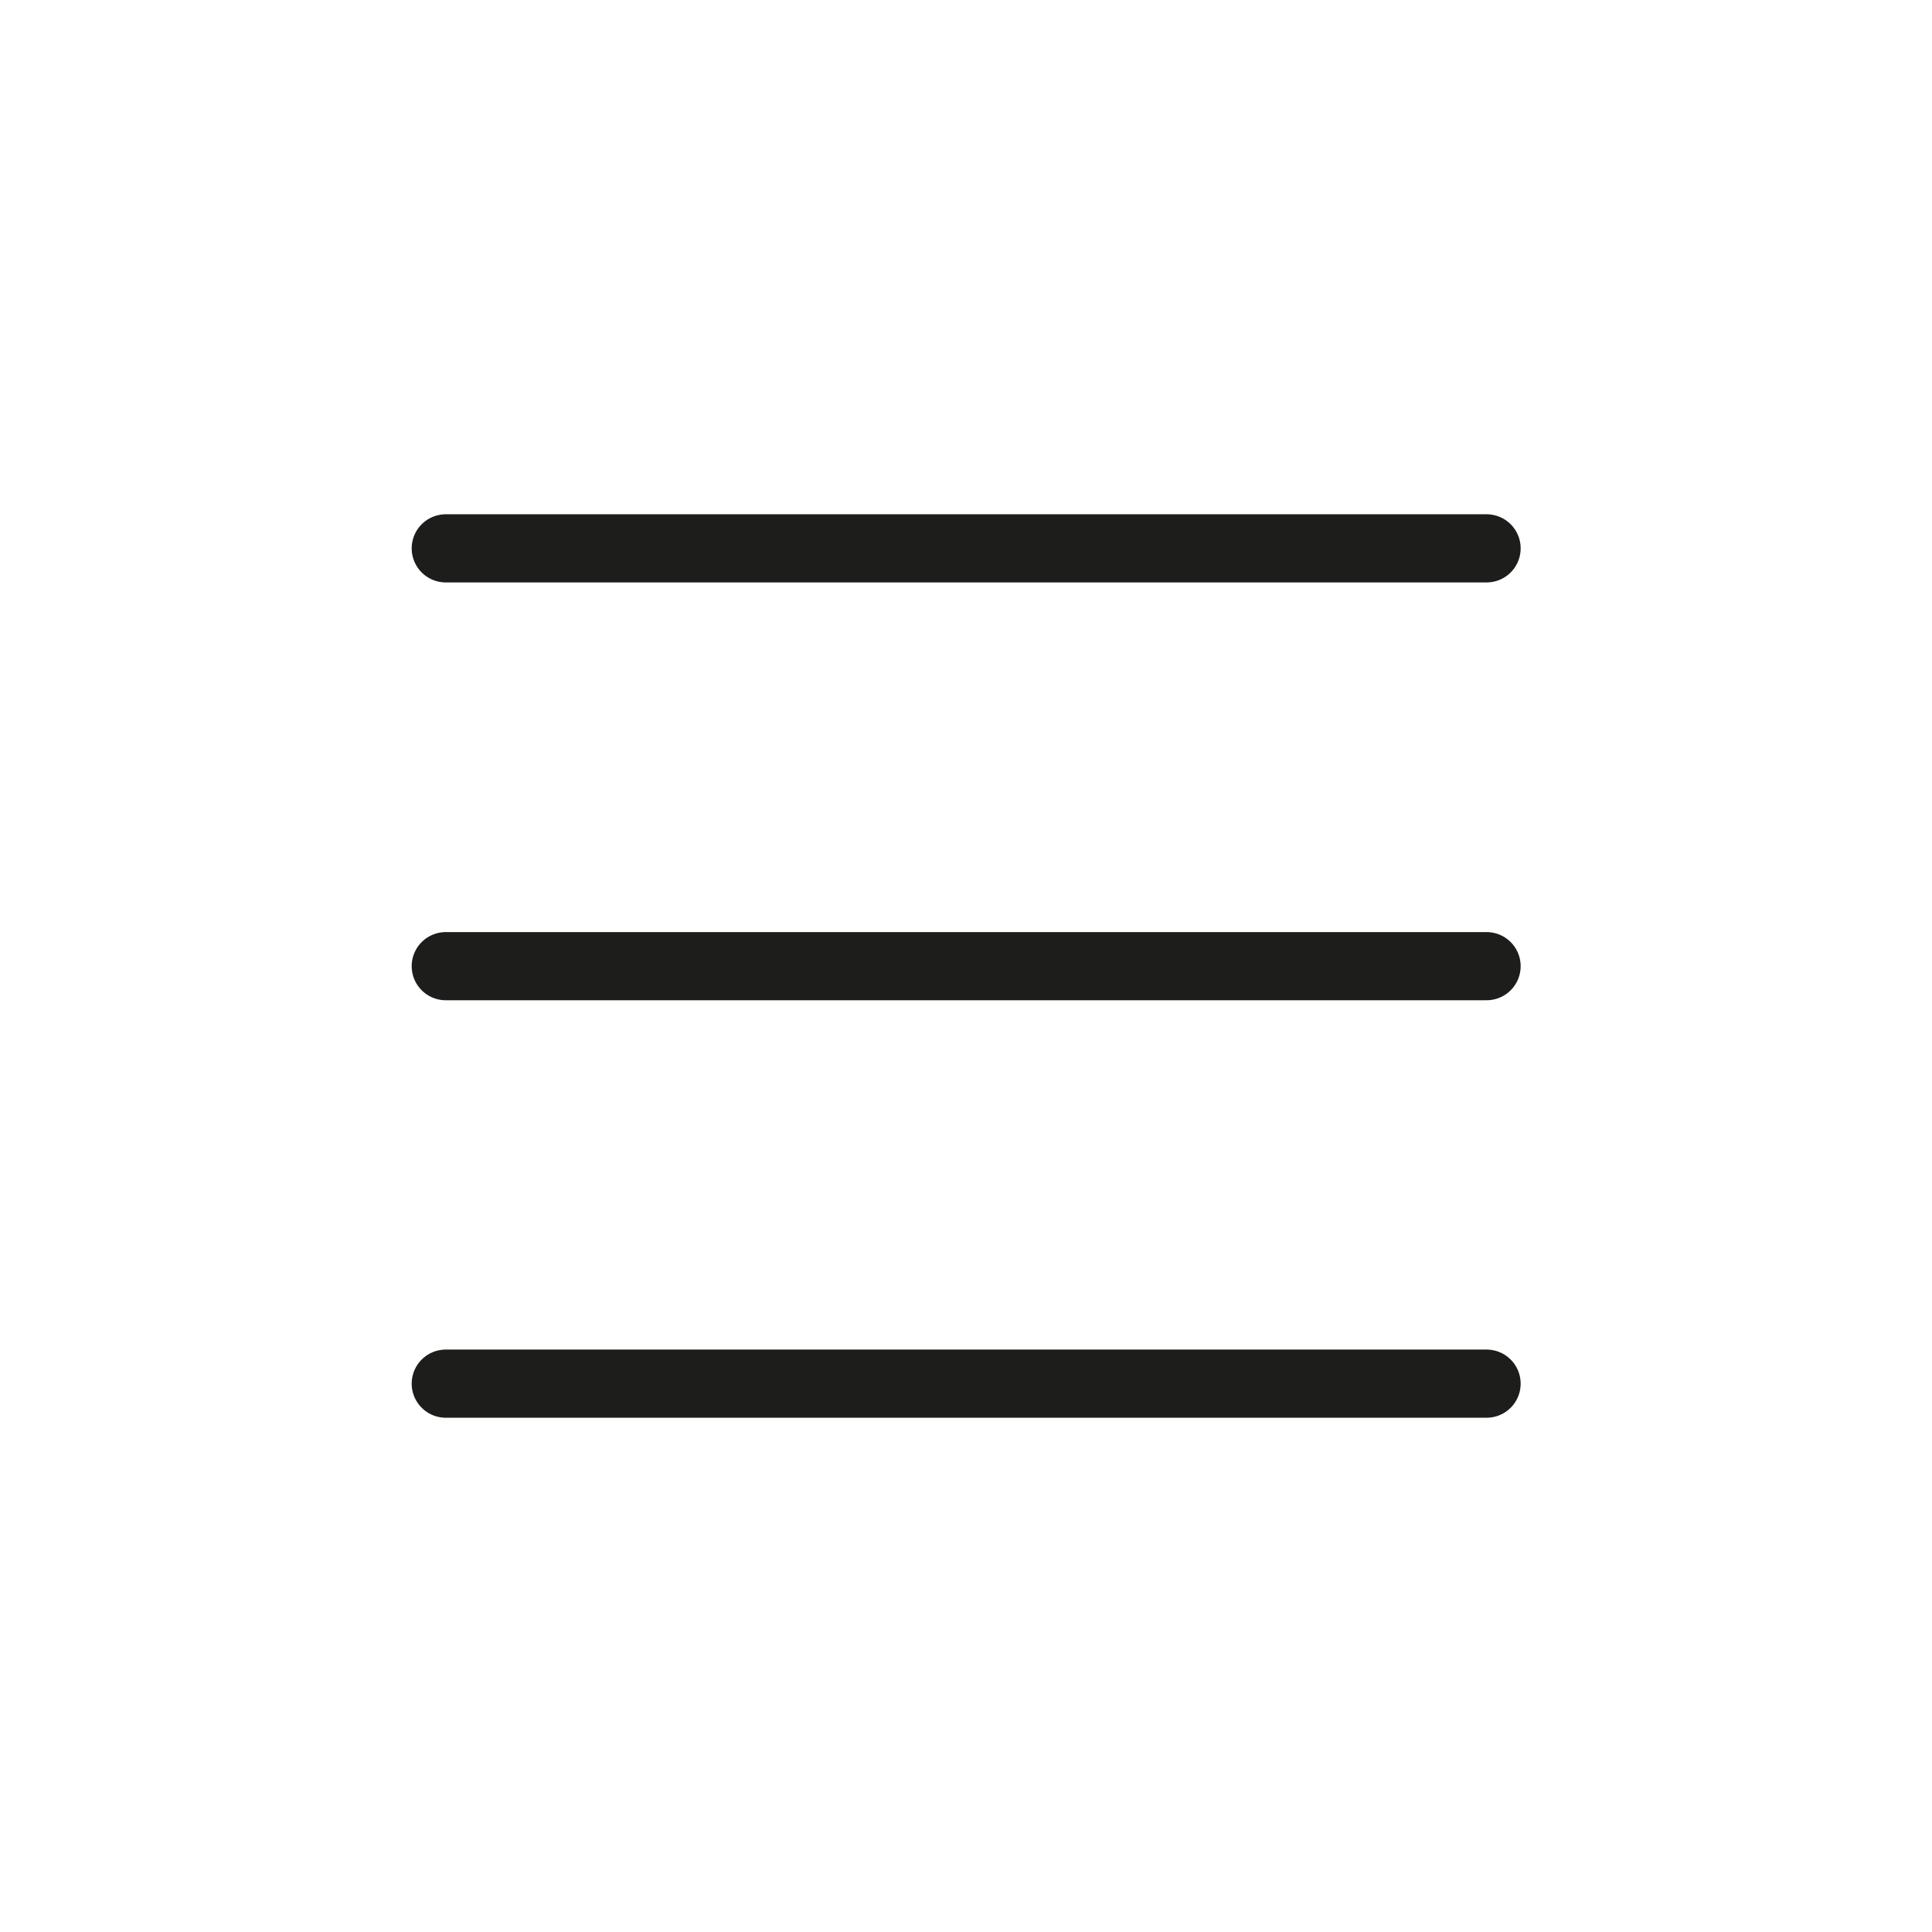
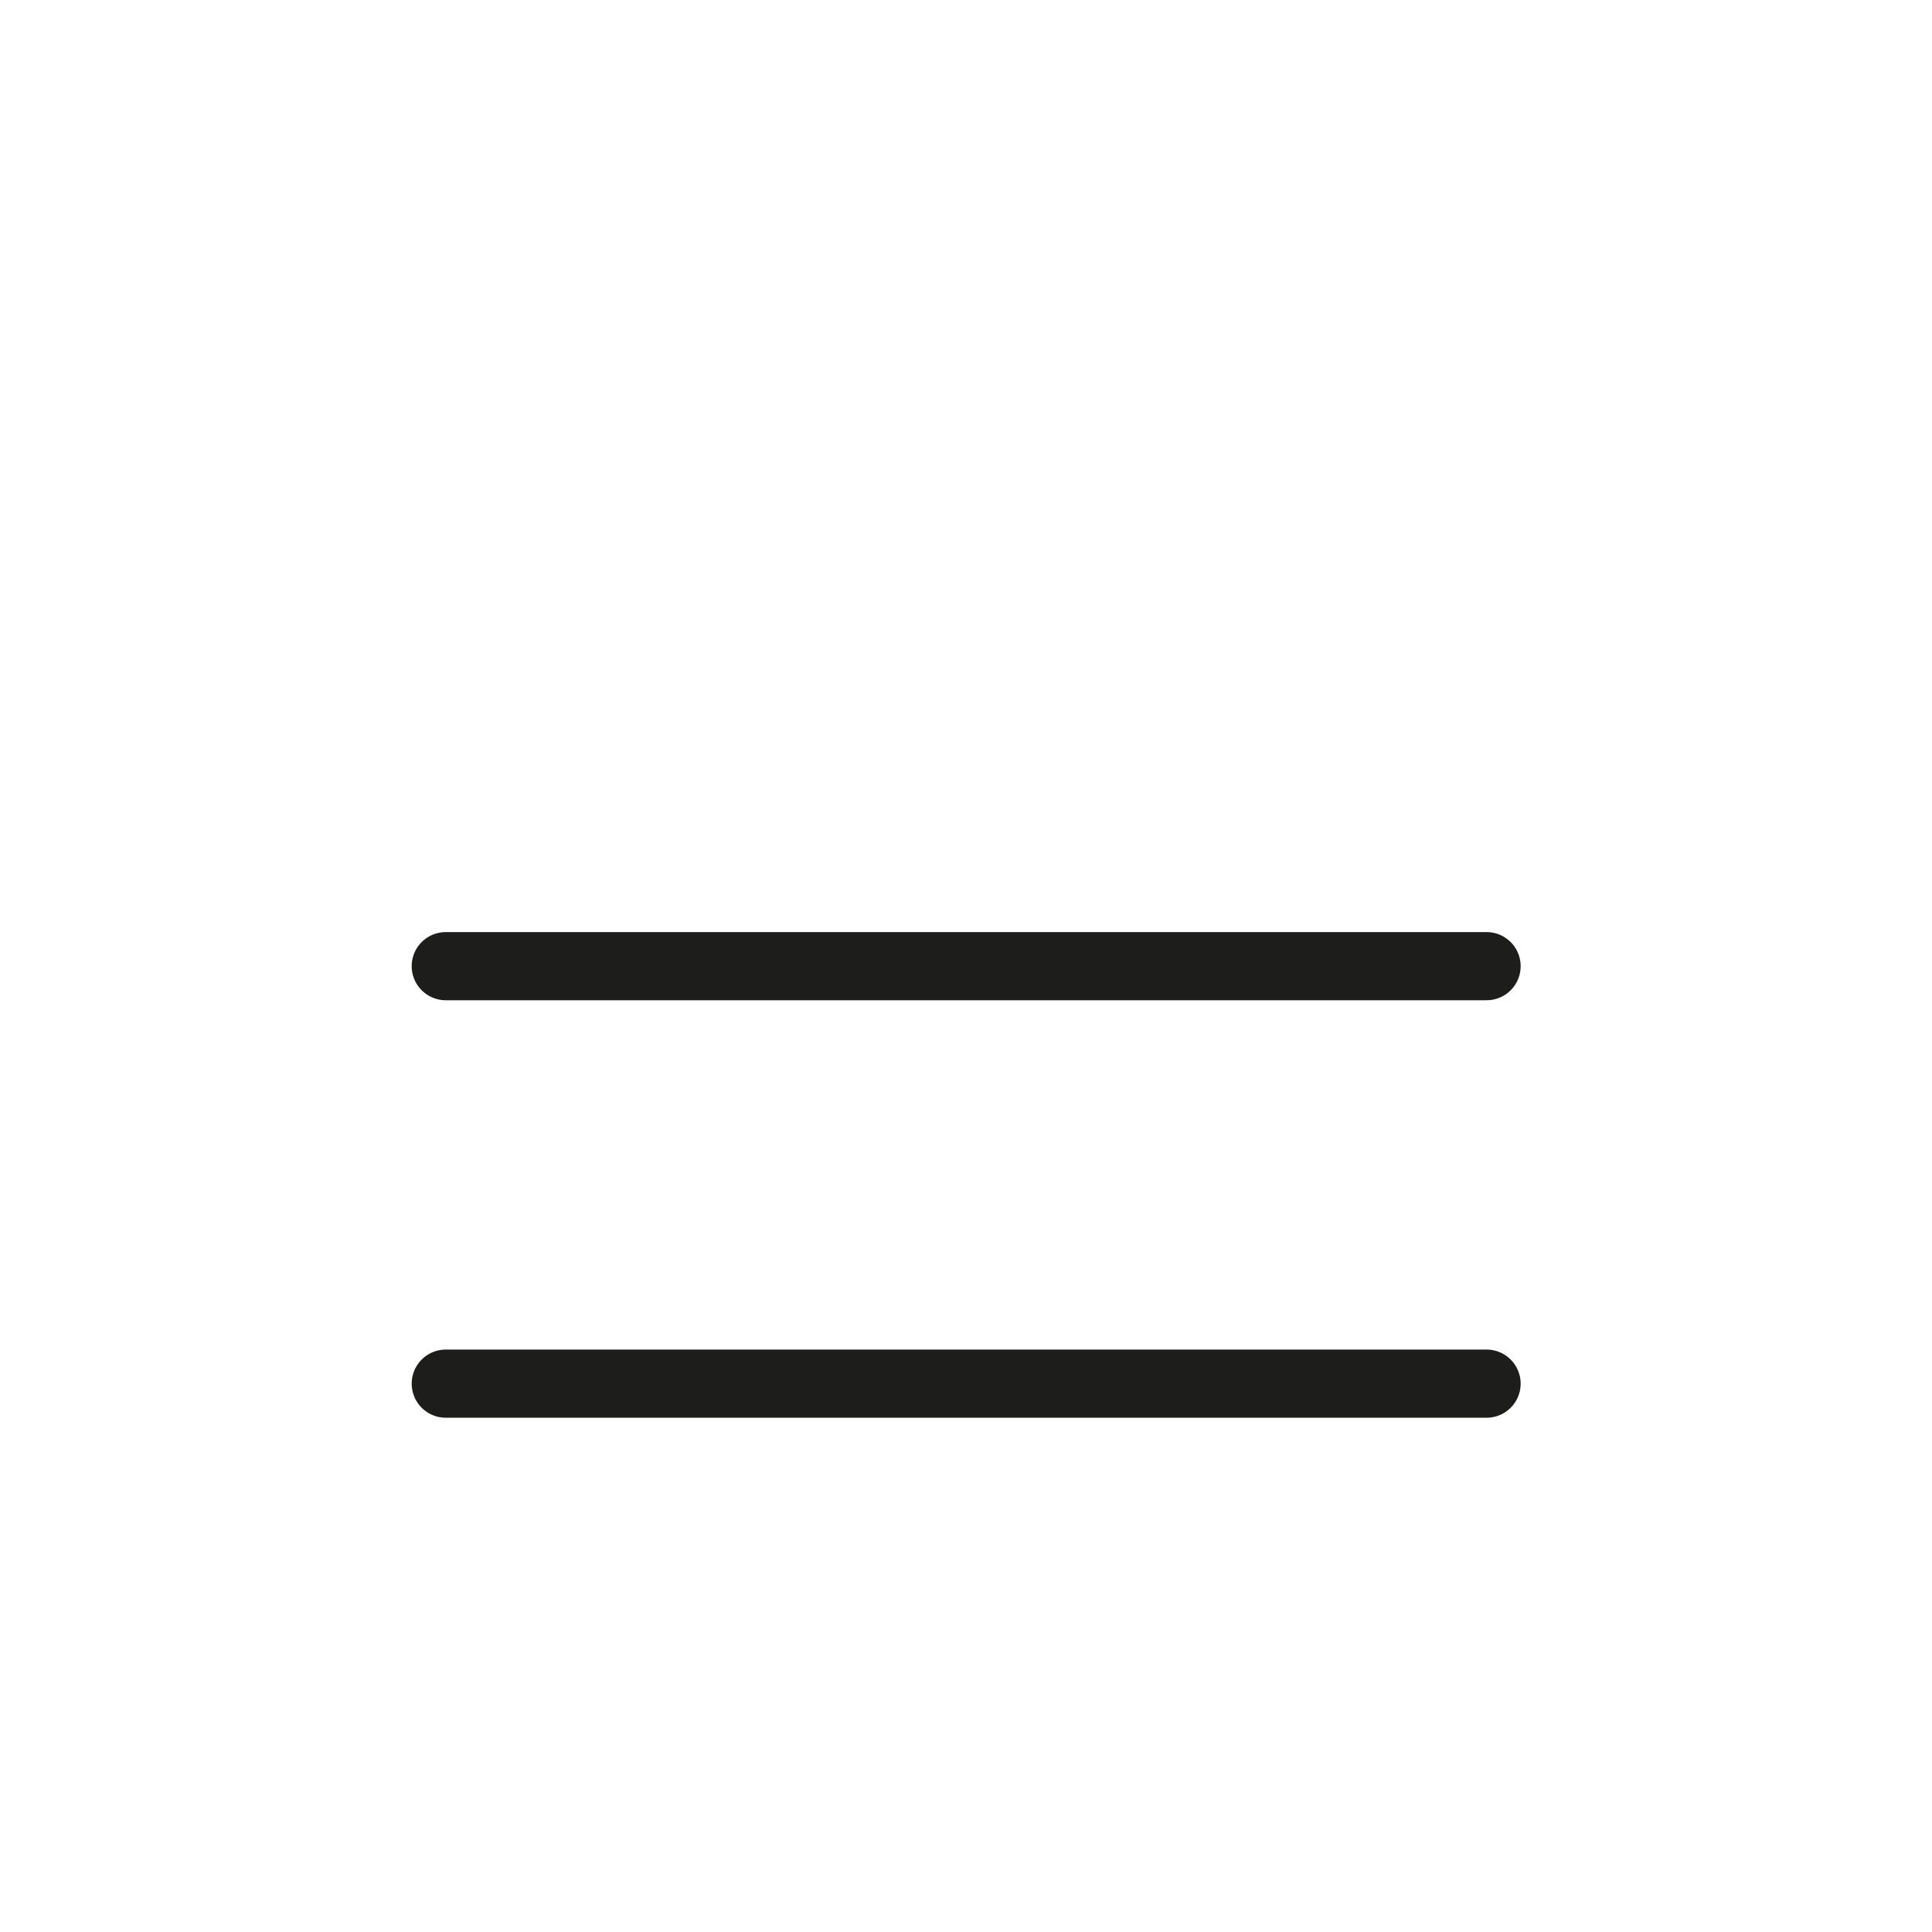
<svg xmlns="http://www.w3.org/2000/svg" id="Livello_1" data-name="Livello 1" viewBox="0 0 56.69 56.69">
  <defs>
    <style>.cls-1{fill:none;stroke:#1d1d1b;stroke-linecap:round;stroke-linejoin:round;stroke-width:2px;}</style>
  </defs>
-   <line class="cls-1" x1="13.08" y1="16.09" x2="43.62" y2="16.09" />
  <line class="cls-1" x1="13.08" y1="28.35" x2="43.62" y2="28.35" />
  <line class="cls-1" x1="13.08" y1="40.6" x2="43.62" y2="40.6" />
</svg>